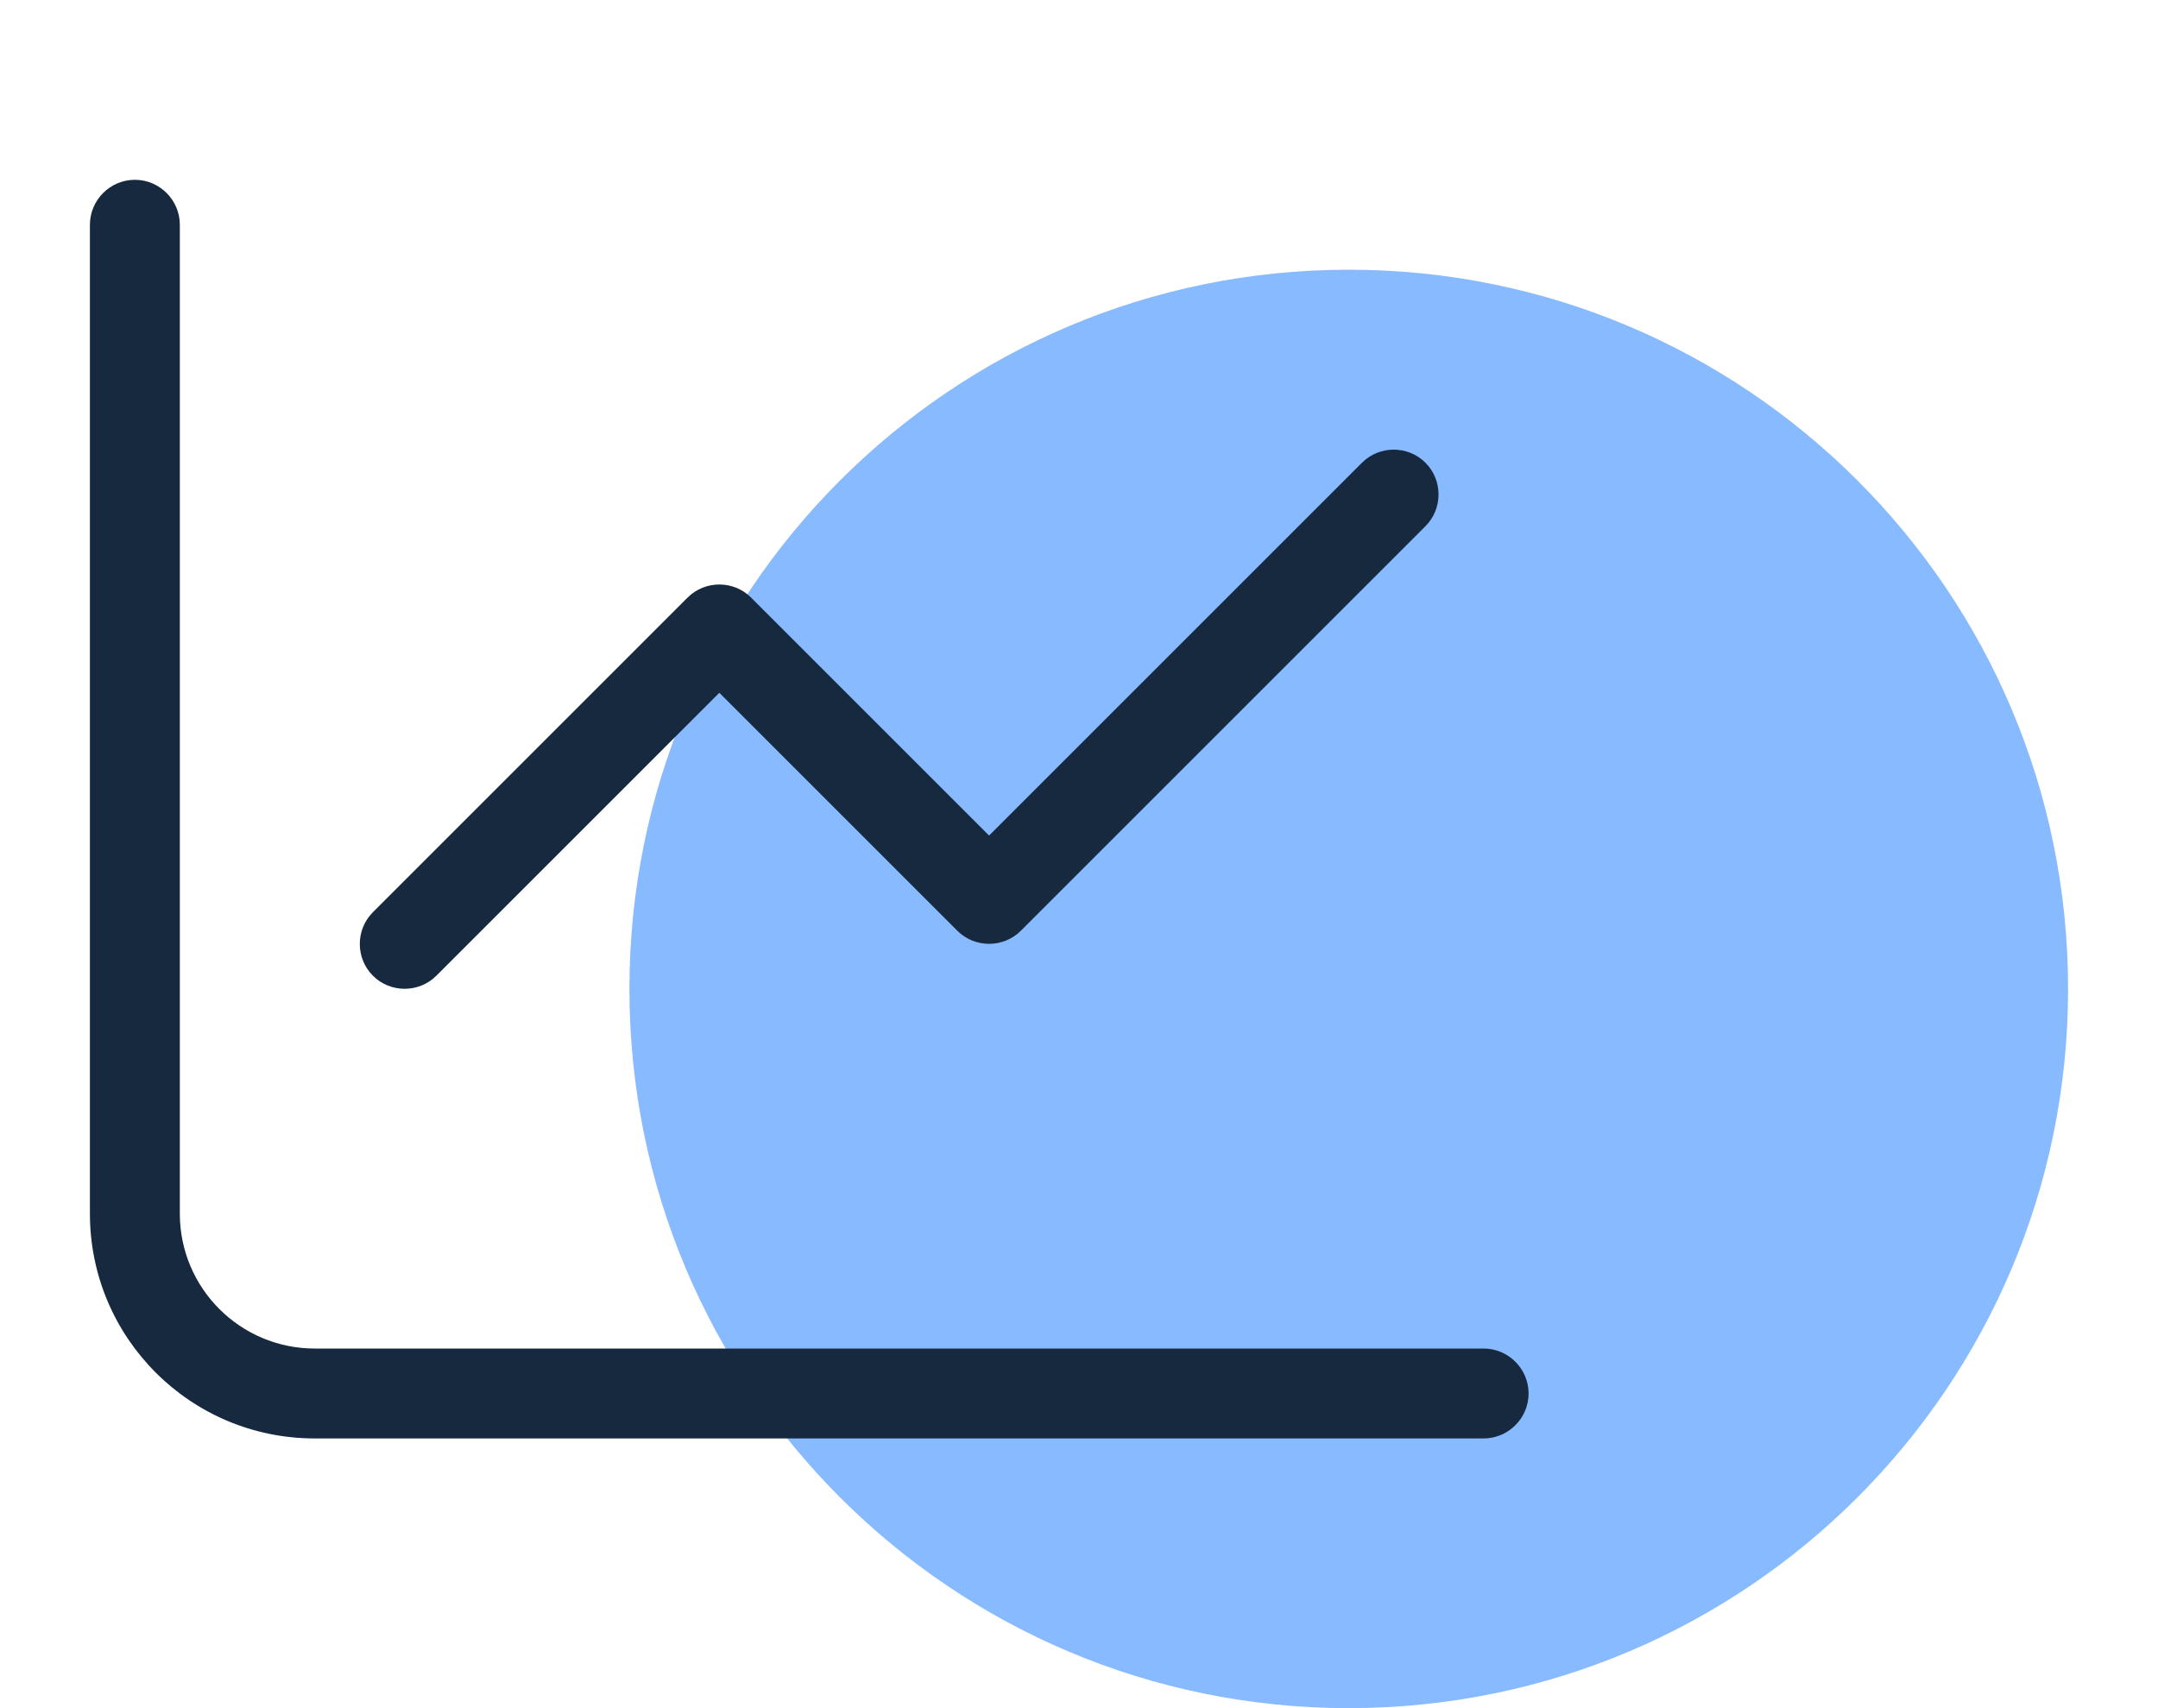
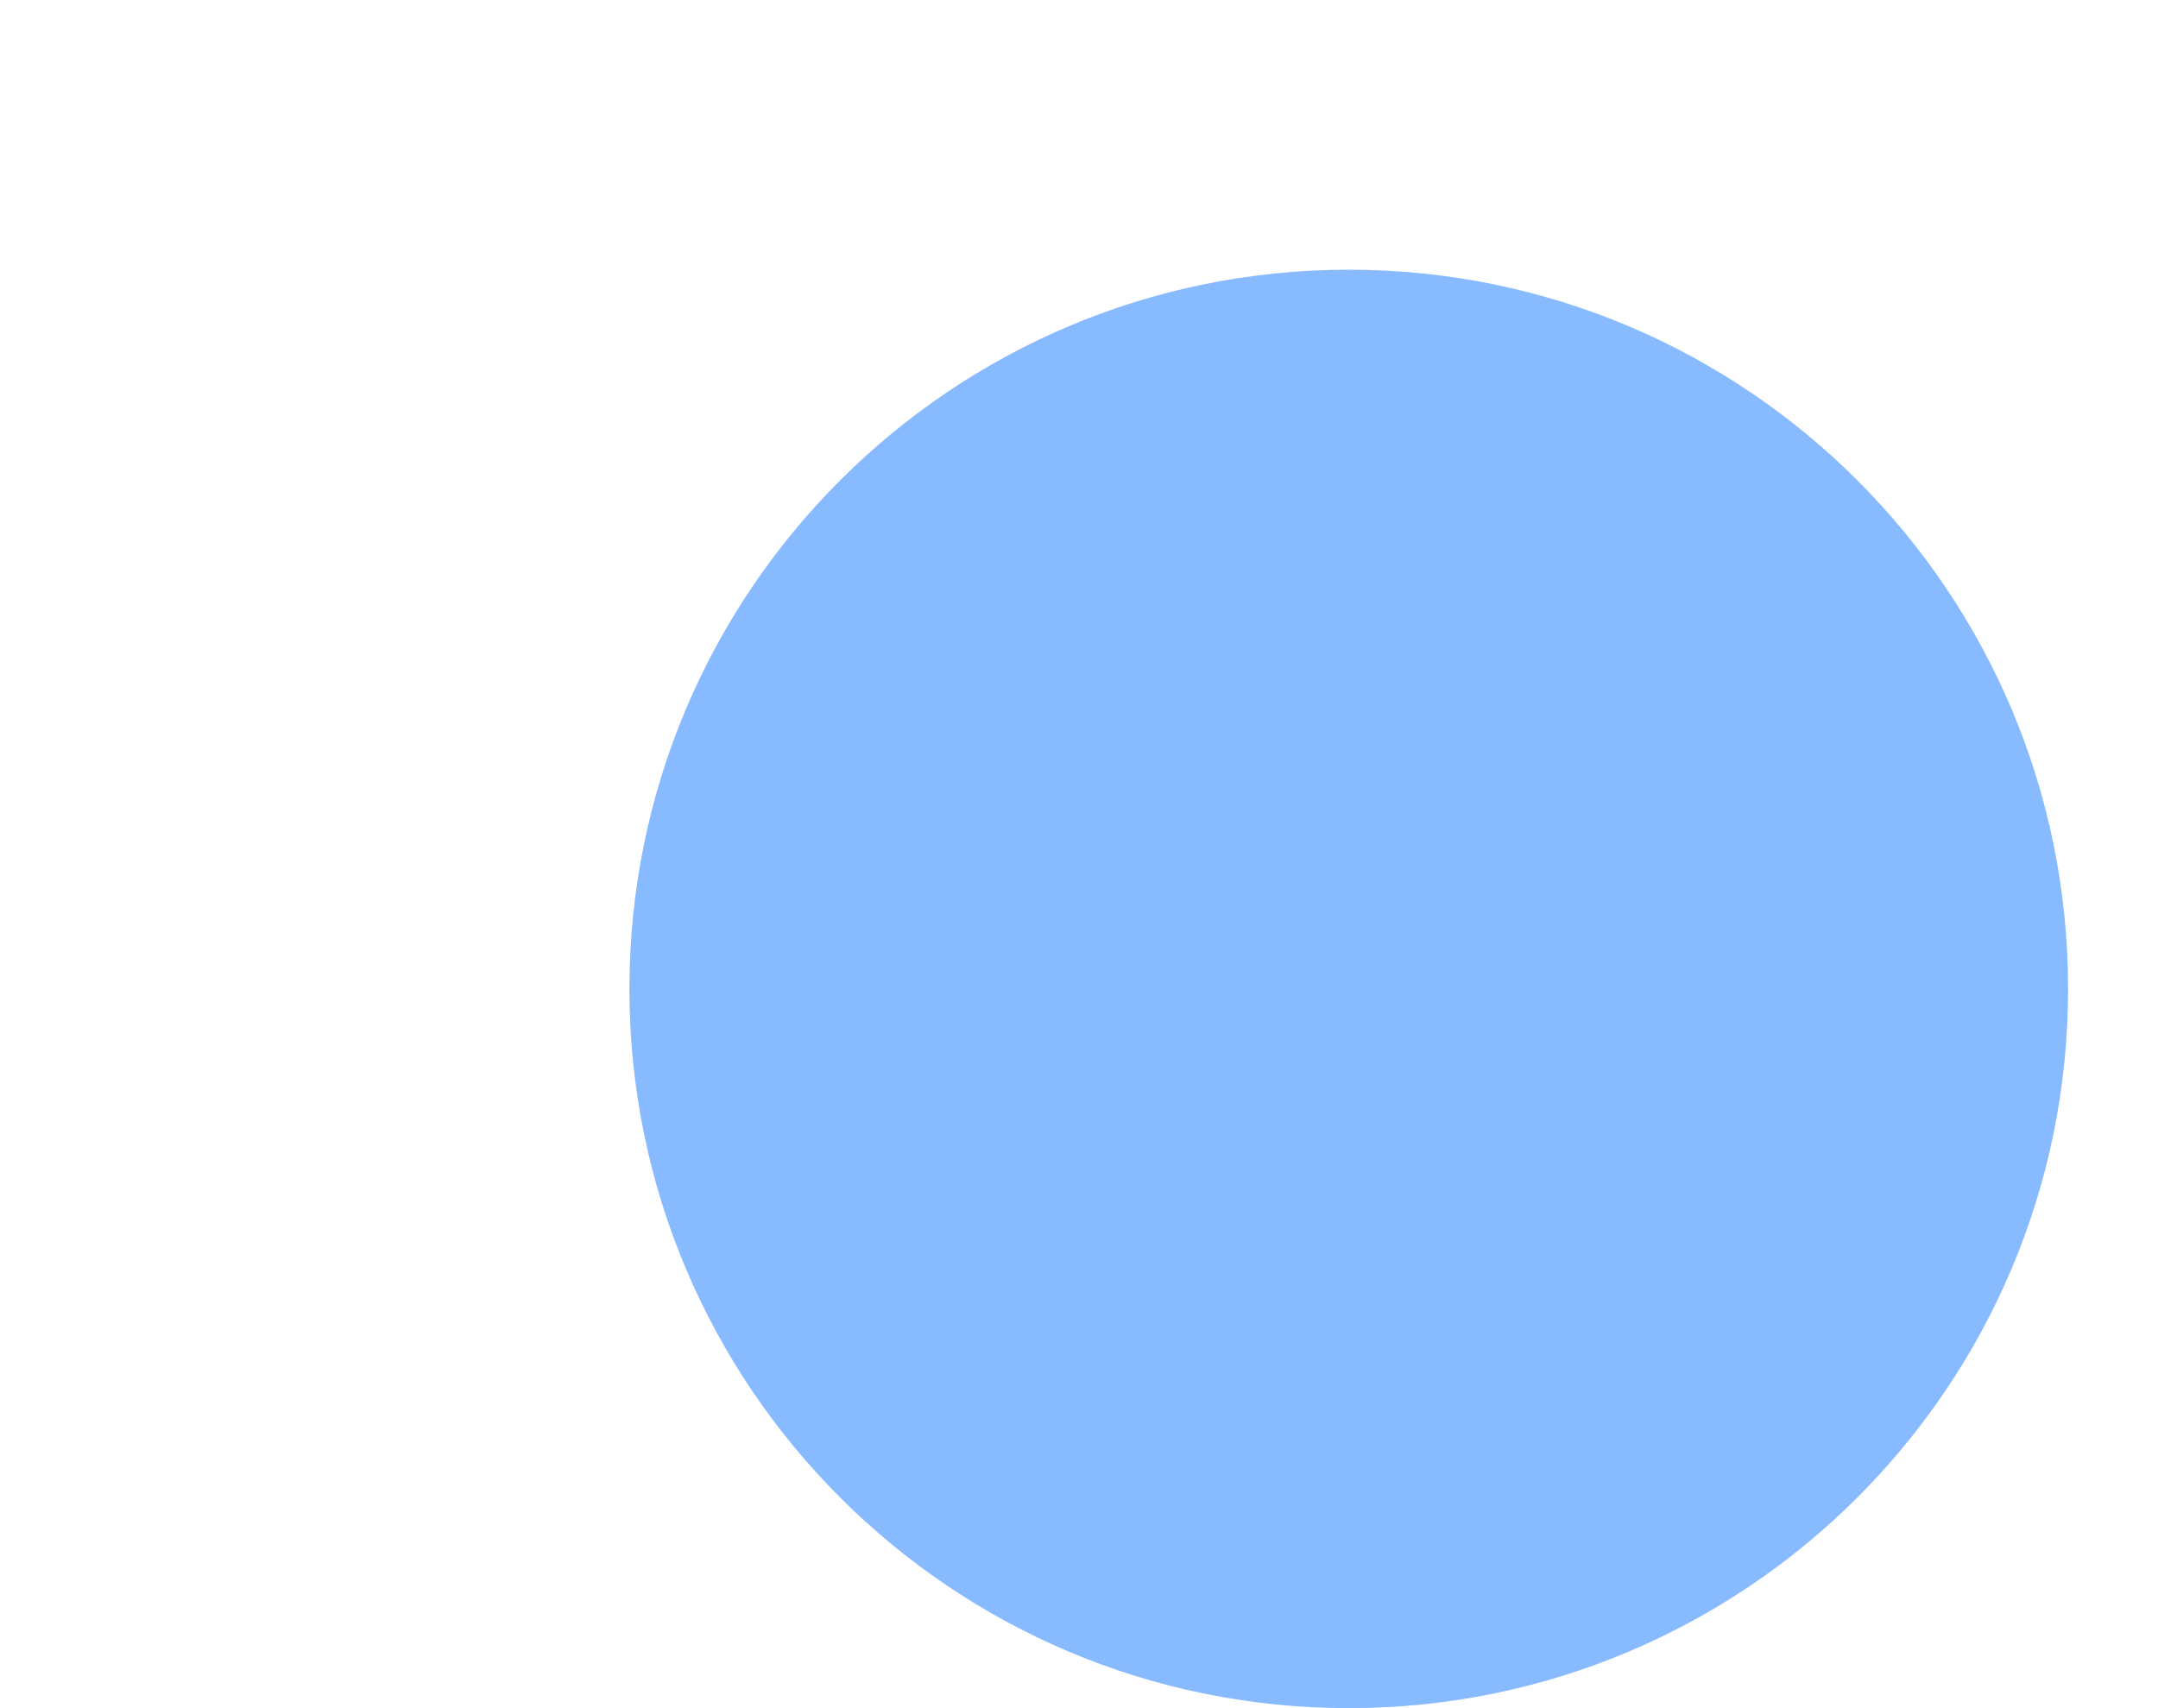
<svg xmlns="http://www.w3.org/2000/svg" width="24" height="19" viewBox="0 0 24 19" fill="none">
  <path d="M23 11C23 15.418 19.418 19 15 19C10.582 19 7 15.418 7 11C7 6.582 10.582 3 15 3C19.418 3 23 6.582 23 11Z" fill="#88BAFF" />
-   <path d="M2 2.5C2 2.225 1.775 2 1.5 2C1.225 2 1 2.225 1 2.5V13.5C1 14.881 2.119 16 3.5 16H16.5C16.775 16 17 15.775 17 15.5C17 15.225 16.775 15 16.5 15H3.5C2.672 15 2 14.328 2 13.5V2.5ZM15.853 5.853C16.047 5.659 16.047 5.341 15.853 5.147C15.659 4.953 15.341 4.953 15.147 5.147L11 9.294L8.353 6.647C8.159 6.453 7.841 6.453 7.647 6.647L4.147 10.147C3.953 10.341 3.953 10.659 4.147 10.853C4.341 11.047 4.659 11.047 4.853 10.853L8 7.706L10.647 10.353C10.841 10.547 11.159 10.547 11.353 10.353L15.853 5.853Z" fill="#16293F" />
</svg>